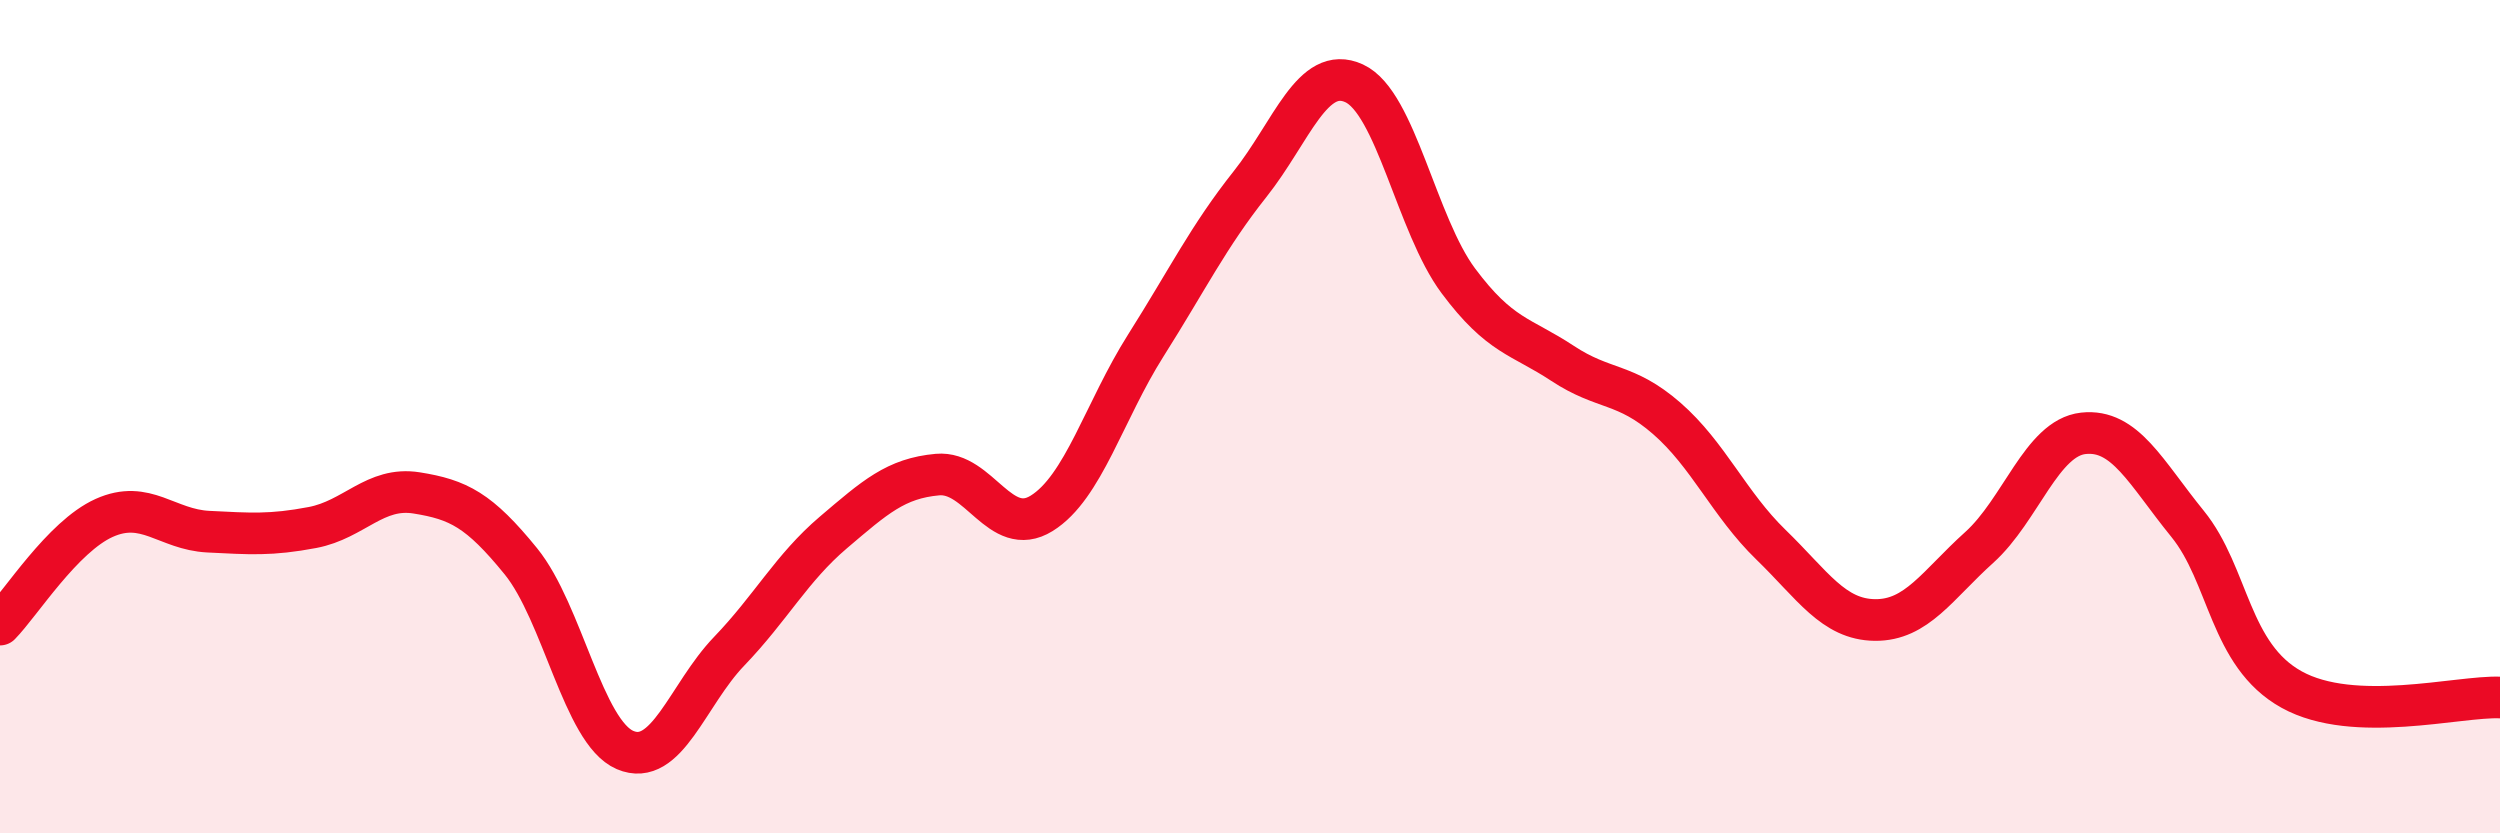
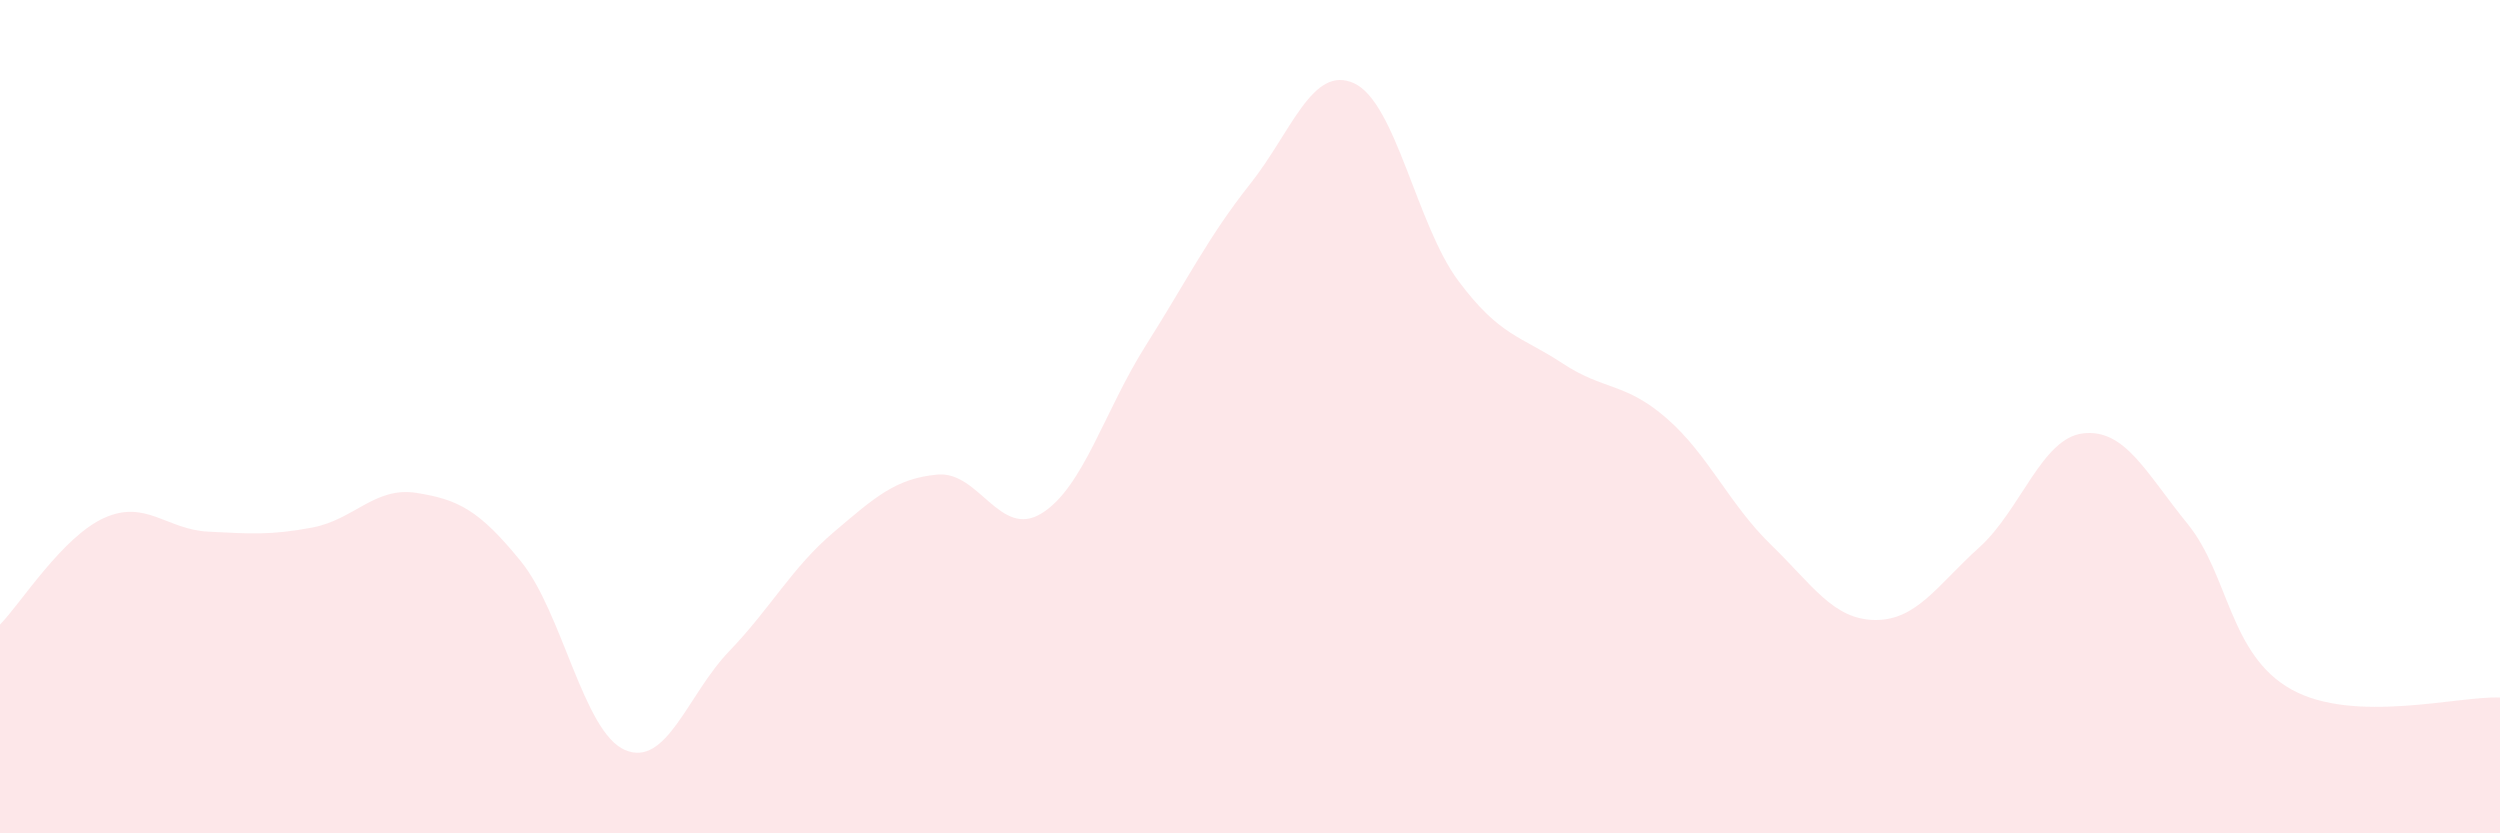
<svg xmlns="http://www.w3.org/2000/svg" width="60" height="20" viewBox="0 0 60 20">
  <path d="M 0,14.99 C 0.5,14.48 1.5,12.88 2.5,12.43 C 3.5,11.98 4,12.71 5,12.76 C 6,12.81 6.5,12.85 7.5,12.66 C 8.5,12.47 9,11.67 10,11.83 C 11,11.99 11.5,12.24 12.5,13.47 C 13.5,14.7 14,17.57 15,18 C 16,18.43 16.5,16.67 17.5,15.63 C 18.5,14.59 19,13.63 20,12.78 C 21,11.93 21.5,11.48 22.5,11.39 C 23.5,11.3 24,12.94 25,12.32 C 26,11.7 26.5,9.87 27.5,8.29 C 28.5,6.71 29,5.68 30,4.42 C 31,3.16 31.5,1.54 32.5,2 C 33.5,2.46 34,5.4 35,6.74 C 36,8.08 36.5,8.06 37.5,8.72 C 38.5,9.38 39,9.17 40,10.04 C 41,10.91 41.5,12.1 42.5,13.07 C 43.5,14.04 44,14.87 45,14.88 C 46,14.89 46.5,14.04 47.5,13.14 C 48.5,12.24 49,10.51 50,10.4 C 51,10.29 51.5,11.34 52.5,12.57 C 53.5,13.8 53.5,15.72 55,16.55 C 56.5,17.38 59,16.7 60,16.74L60 20L0 20Z" fill="#EB0A25" opacity="0.1" stroke-linecap="round" stroke-linejoin="round" />
-   <path d="M 0,14.99 C 0.5,14.48 1.5,12.88 2.5,12.43 C 3.5,11.98 4,12.71 5,12.76 C 6,12.81 6.5,12.85 7.5,12.66 C 8.5,12.47 9,11.67 10,11.83 C 11,11.99 11.5,12.24 12.5,13.47 C 13.5,14.7 14,17.57 15,18 C 16,18.43 16.5,16.67 17.5,15.63 C 18.5,14.59 19,13.63 20,12.78 C 21,11.93 21.5,11.48 22.5,11.39 C 23.5,11.3 24,12.94 25,12.32 C 26,11.7 26.5,9.87 27.5,8.29 C 28.5,6.71 29,5.68 30,4.42 C 31,3.16 31.5,1.54 32.5,2 C 33.5,2.46 34,5.4 35,6.74 C 36,8.08 36.5,8.06 37.5,8.72 C 38.5,9.38 39,9.17 40,10.04 C 41,10.91 41.5,12.1 42.5,13.07 C 43.5,14.04 44,14.87 45,14.88 C 46,14.89 46.5,14.04 47.5,13.14 C 48.5,12.24 49,10.51 50,10.4 C 51,10.29 51.5,11.34 52.5,12.57 C 53.5,13.8 53.5,15.72 55,16.55 C 56.5,17.38 59,16.7 60,16.74" stroke="#EB0A25" stroke-width="1" fill="none" stroke-linecap="round" stroke-linejoin="round" />
</svg>